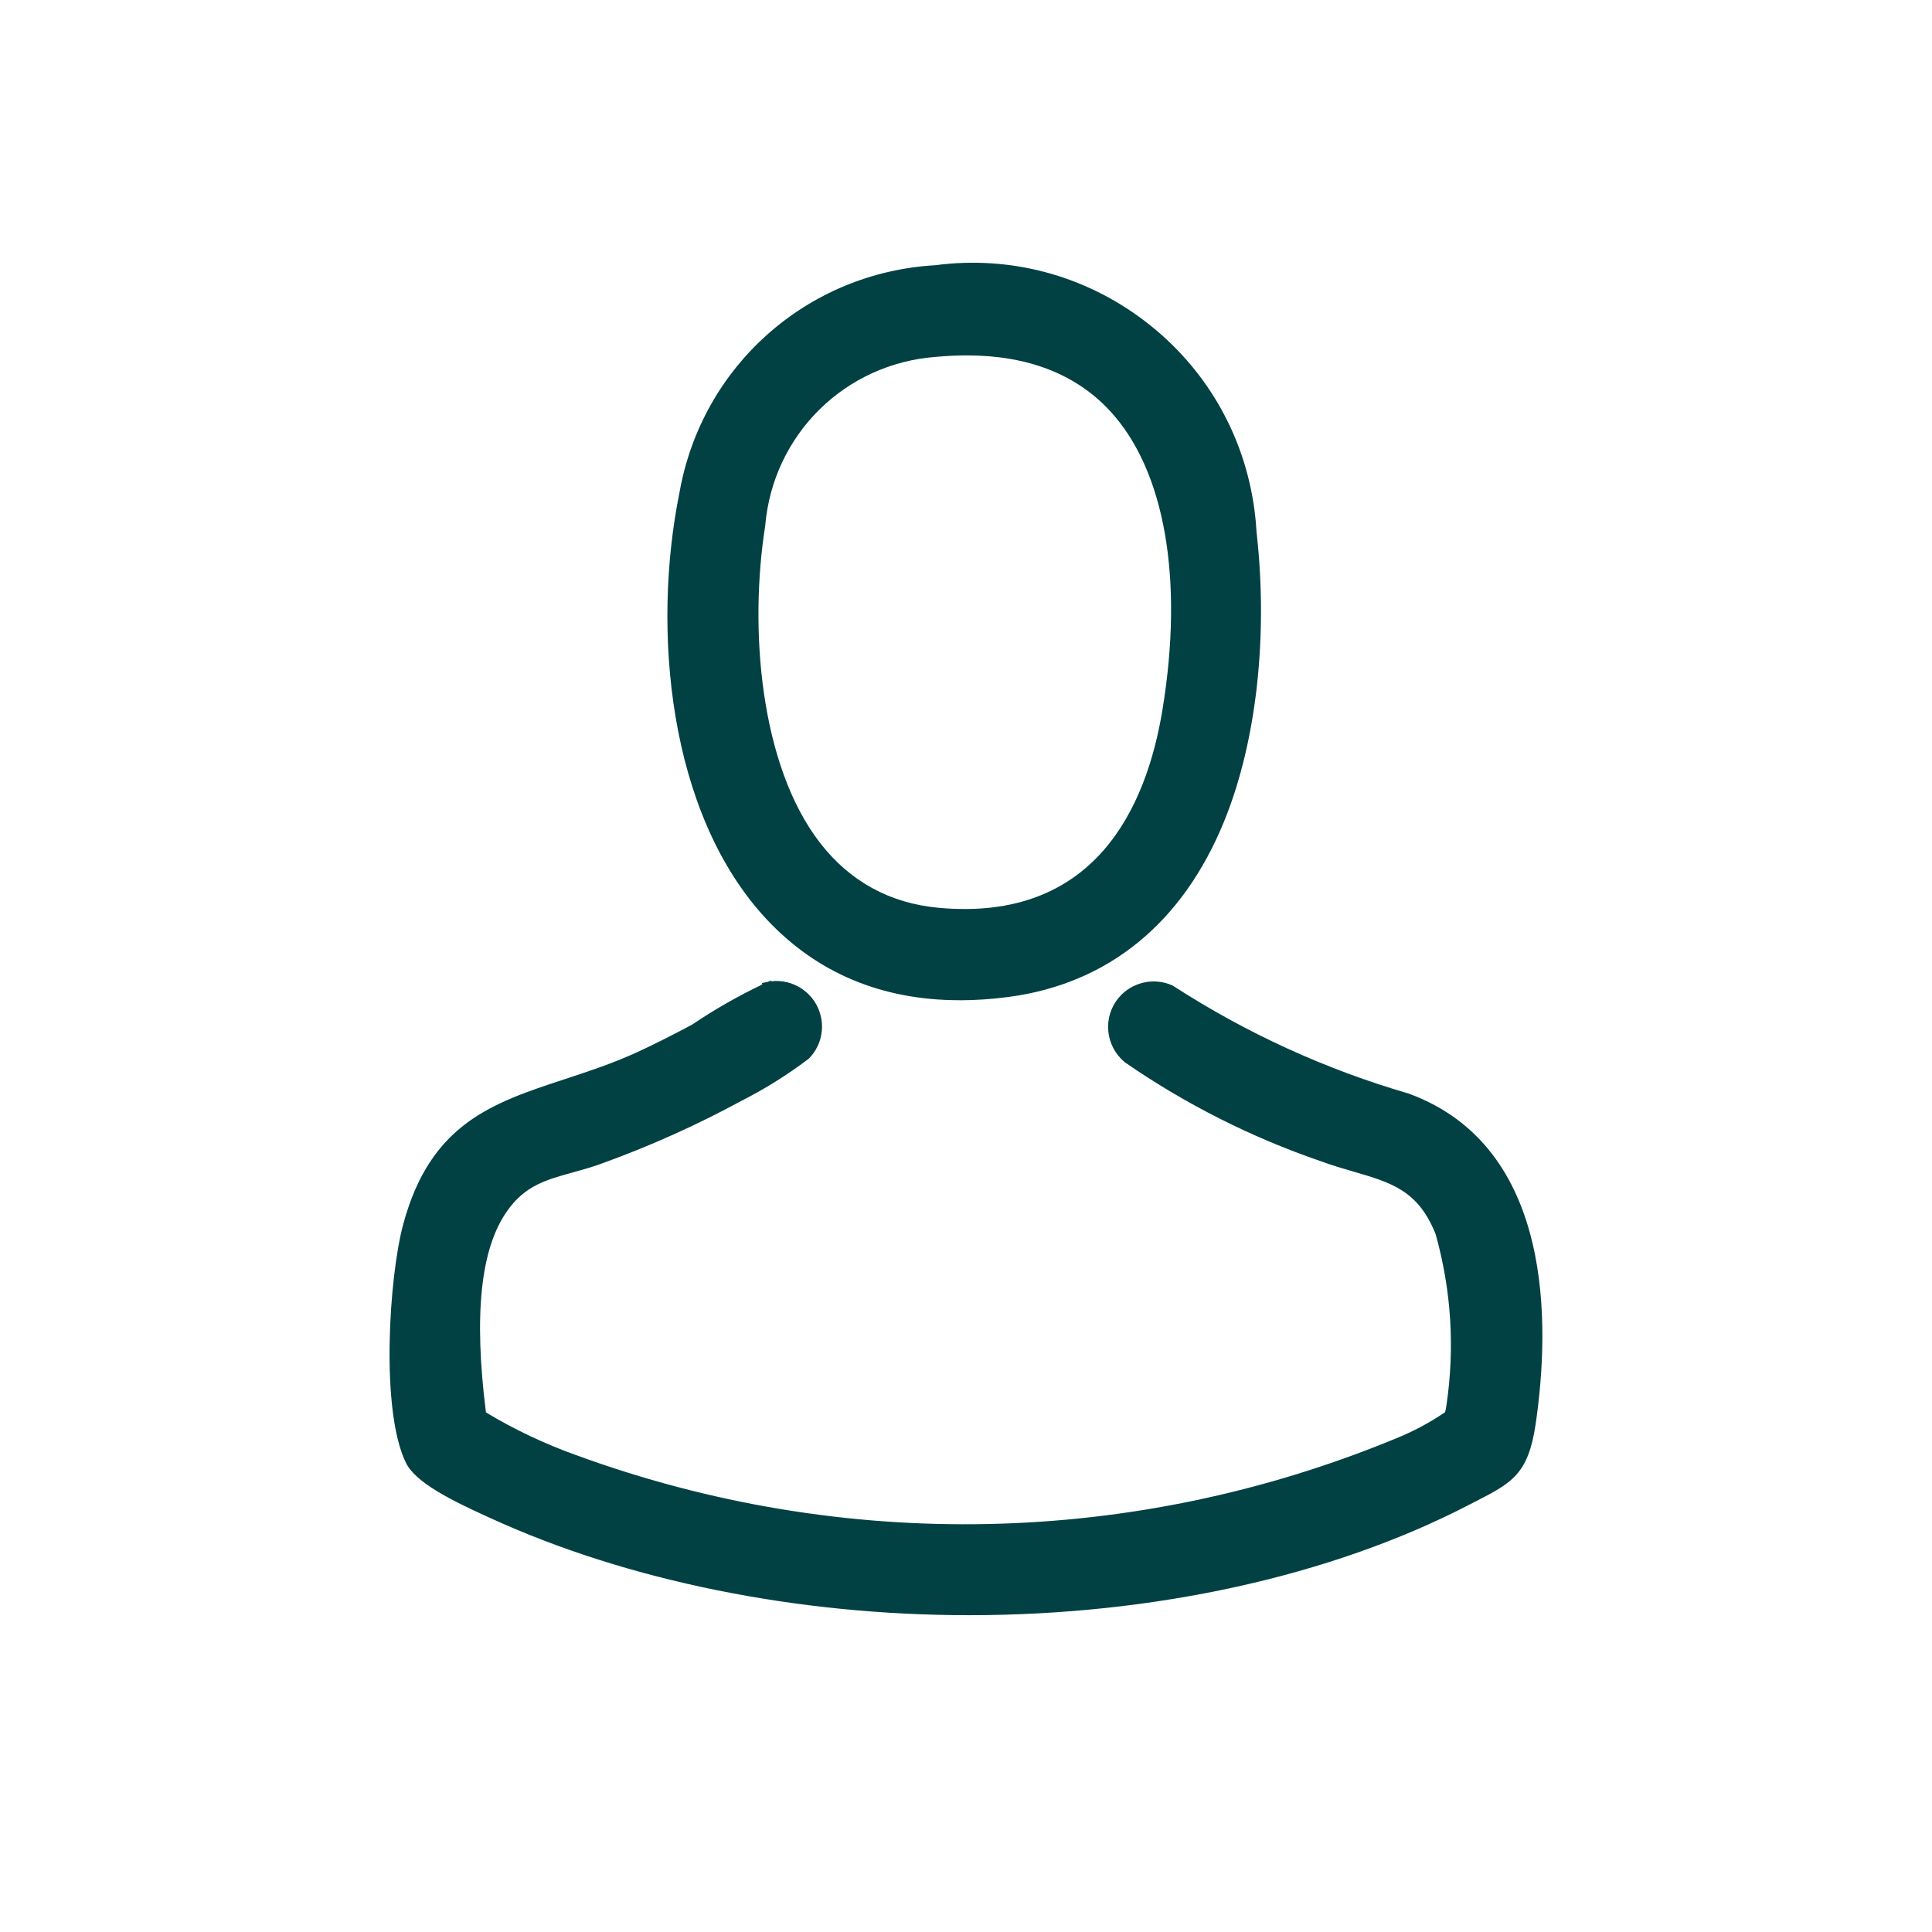
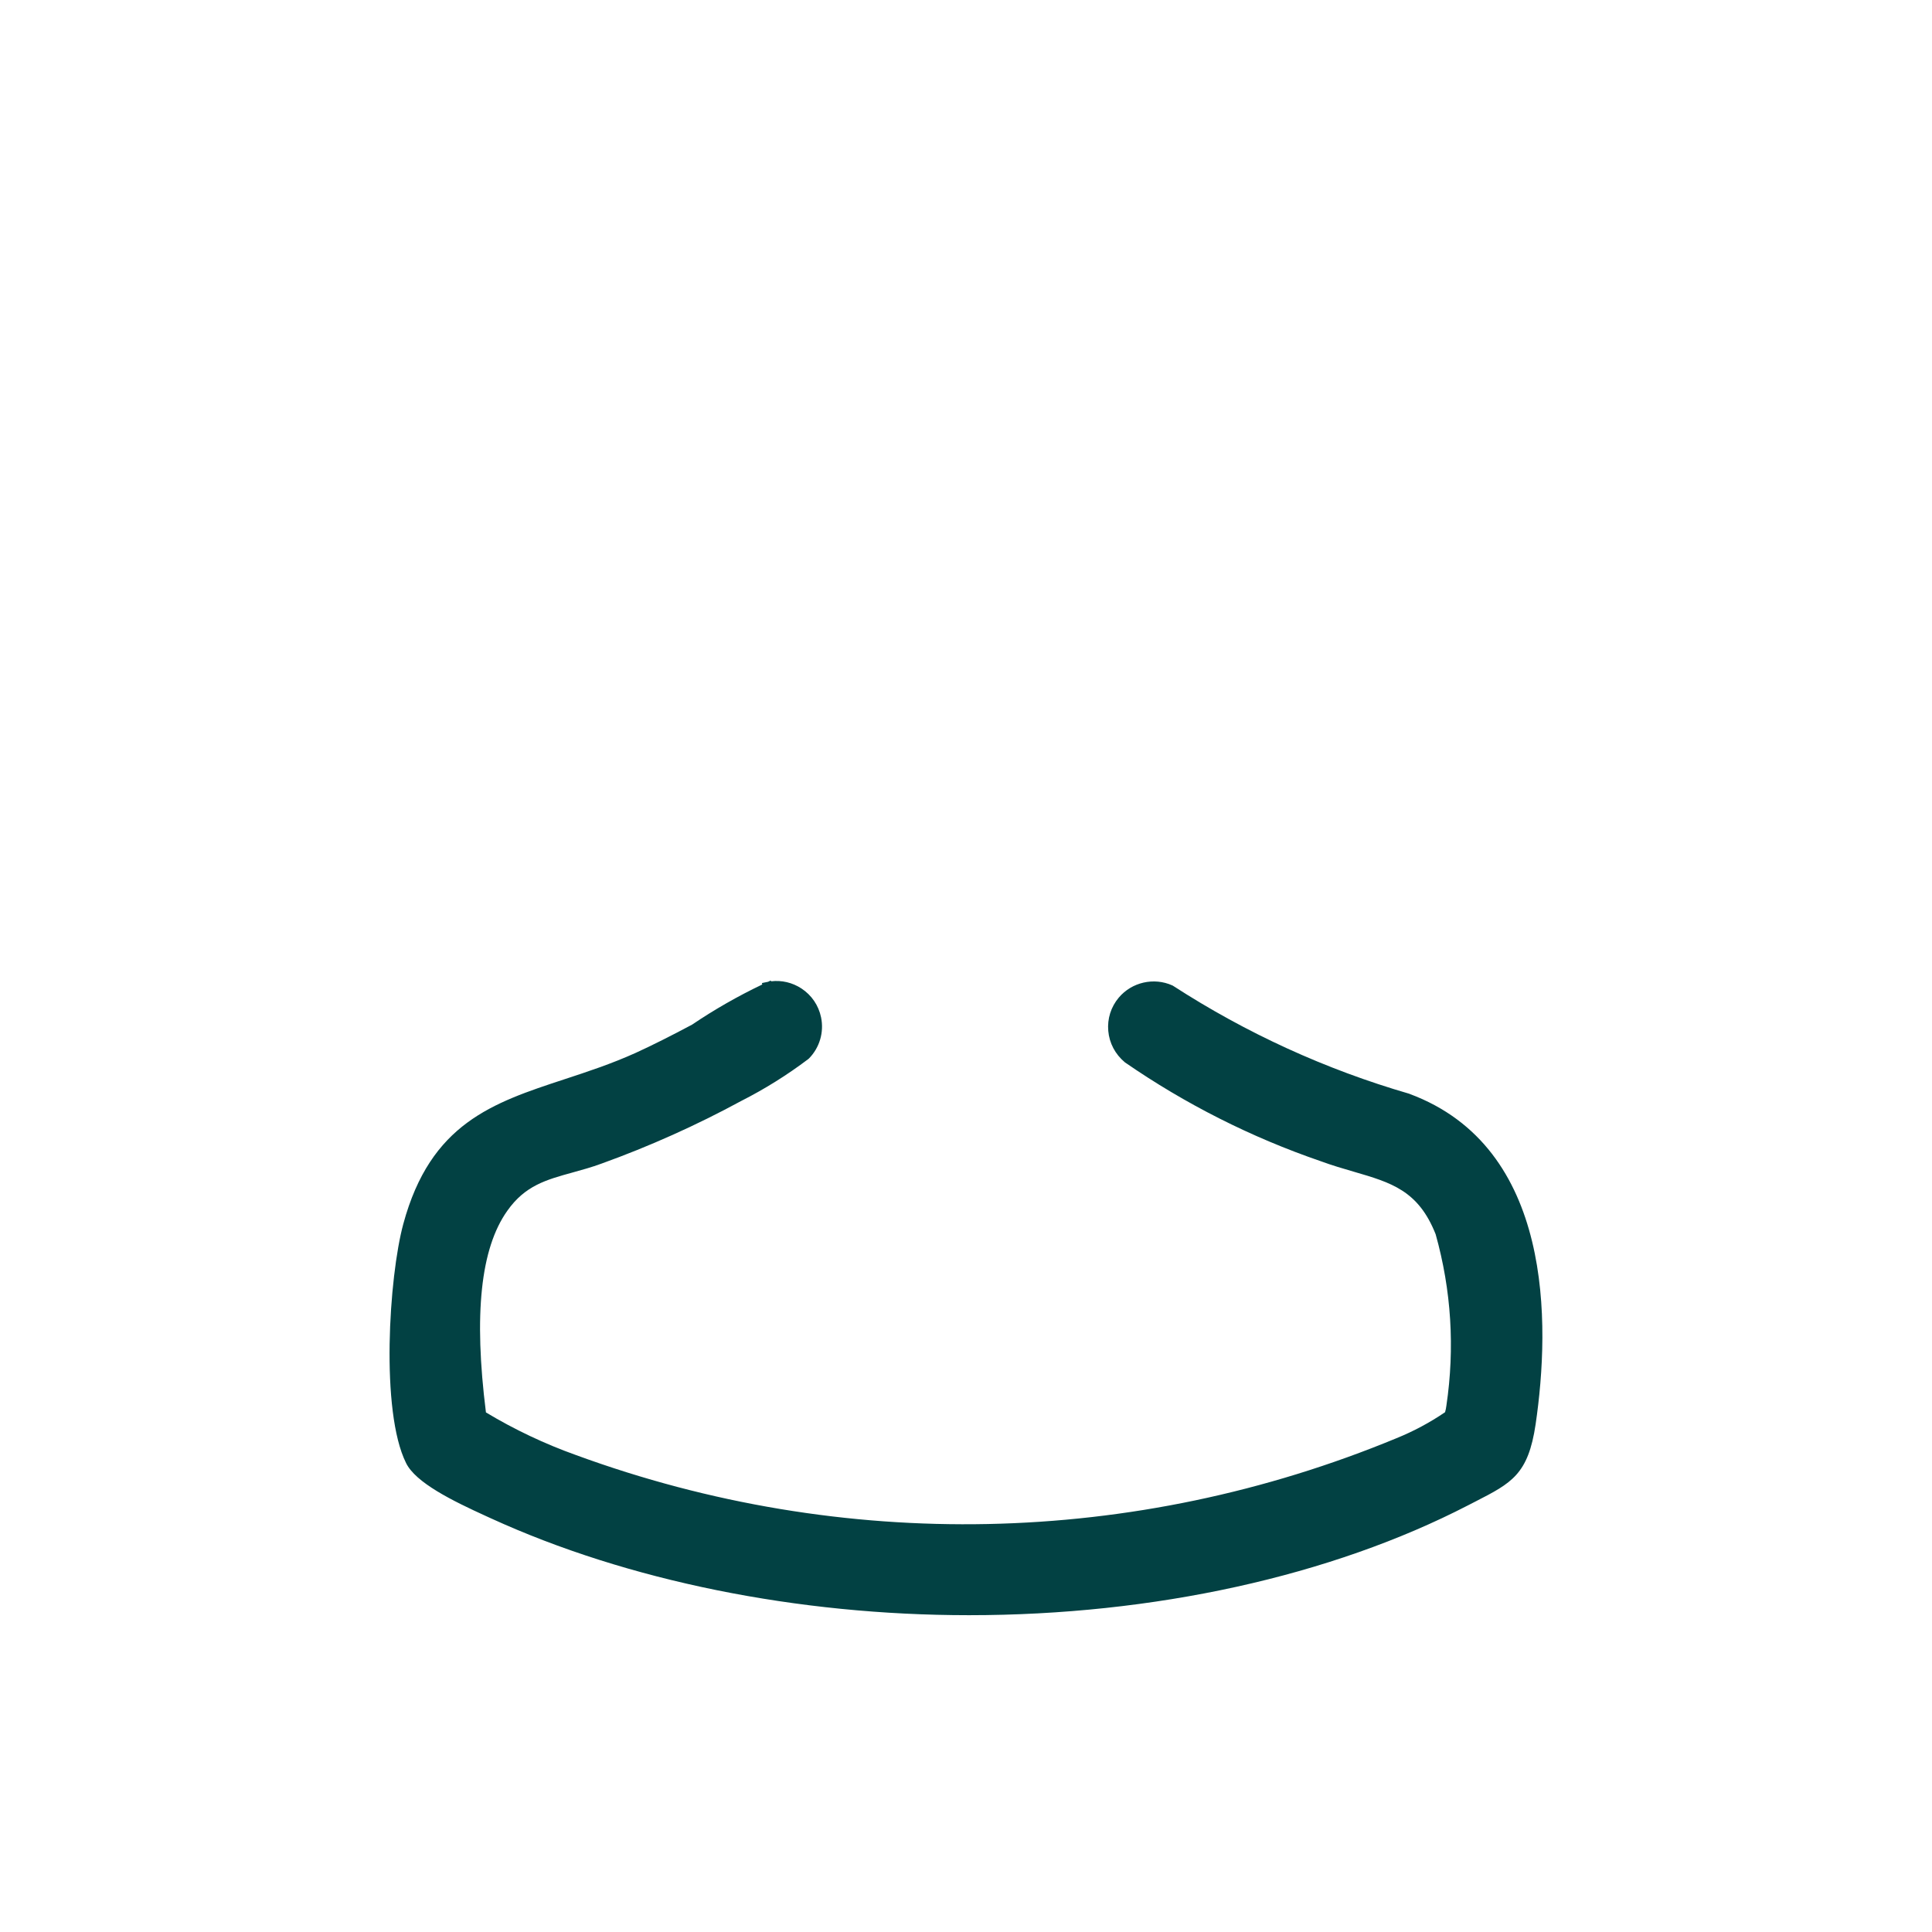
<svg xmlns="http://www.w3.org/2000/svg" id="Ebene_1" version="1.1" viewBox="0 0 500 500">
  <defs>
    <style>
      .st0 {
        fill: #024143;
      }
    </style>
  </defs>
  <path class="st0" d="M364.78,283.08l-.1-.03c-21.6-6.27-42.15-15.66-61.1-27.93l-.19-.1c-4.78-2.14-10.48-.84-13.85,3.16-2.03,2.41-3,5.47-2.72,8.62.28,3.15,1.77,6.01,4.3,8.13,15.65,10.81,32.71,19.42,50.66,25.58,3.01,1.11,5.85,1.93,8.59,2.73,9.68,2.82,16.68,4.85,21.17,16.17,4.07,14.51,5,29.44,2.78,44.41-.07.56-.18,1.12-.34,1.66-3.94,2.68-8.18,4.95-12.6,6.74-67.87,28.09-143.24,29.64-212.23,4.38-8.13-2.9-16-6.62-23.39-11.07-3.19-25.38-1.38-42.45,5.53-52.18,4.6-6.52,10.01-8.01,16.97-9.93,2.39-.66,4.86-1.34,7.44-2.29,12.4-4.47,24.55-9.92,36.08-16.18,6.08-3.08,11.95-6.74,17.42-10.88l.15-.13c2.77-2.81,3.94-6.8,3.14-10.66-.64-3.08-2.44-5.73-5.07-7.46-2.35-1.54-5.11-2.19-7.86-1.86l-.1-.2-.7.33c-.07.01-.14.03-.21.04l-1.36.28.08.38c-6.31,3.01-12.41,6.5-18.15,10.38-5.39,2.88-10.45,5.42-14.64,7.33-6.3,2.84-12.45,4.86-18.42,6.82-18.58,6.11-34.62,11.39-41.68,37.42-3.73,13.73-5.95,48.49.7,61.87,2.48,5.11,11.99,9.78,20.72,13.76l1.27.58c35.33,16.16,79.26,25.06,123.71,25.06h.01c47.81,0,93.7-10.11,129.21-28.47l1.81-.93c9.4-4.82,13.69-7.02,15.61-20.03,3.81-25.99,4.63-71.66-32.65-85.49Z" />
-   <path class="st0" d="M248.39,258.87h0c4.06,0,8.3-.29,12.62-.86,25.82-3.41,45.13-19.18,55.85-45.59,8.34-20.54,11.37-47.82,8.33-74.78-.1-1.85-.28-3.74-.53-5.63-2.59-19.52-12.63-36.85-28.26-48.82-15.62-11.96-34.97-17.12-54.38-14.55-33.19,1.92-60.41,26.13-66.17,58.83-7.17,35.27-2.98,83.08,22.51,110.4,13,13.93,29.83,20.99,50.02,20.99ZM198.04,136.08v-.1c2.06-23.58,20.67-41.93,44.31-43.63,2.7-.25,5.32-.37,7.86-.37,15.71,0,28.13,4.79,36.98,14.29,14.25,15.3,19.23,43.52,13.65,77.44-4.17,25.4-17.58,54.93-57.91,51.23-12.6-1.16-22.91-6.79-30.65-16.74-15.65-20.13-18.43-55.75-14.24-82.12Z" />
</svg>